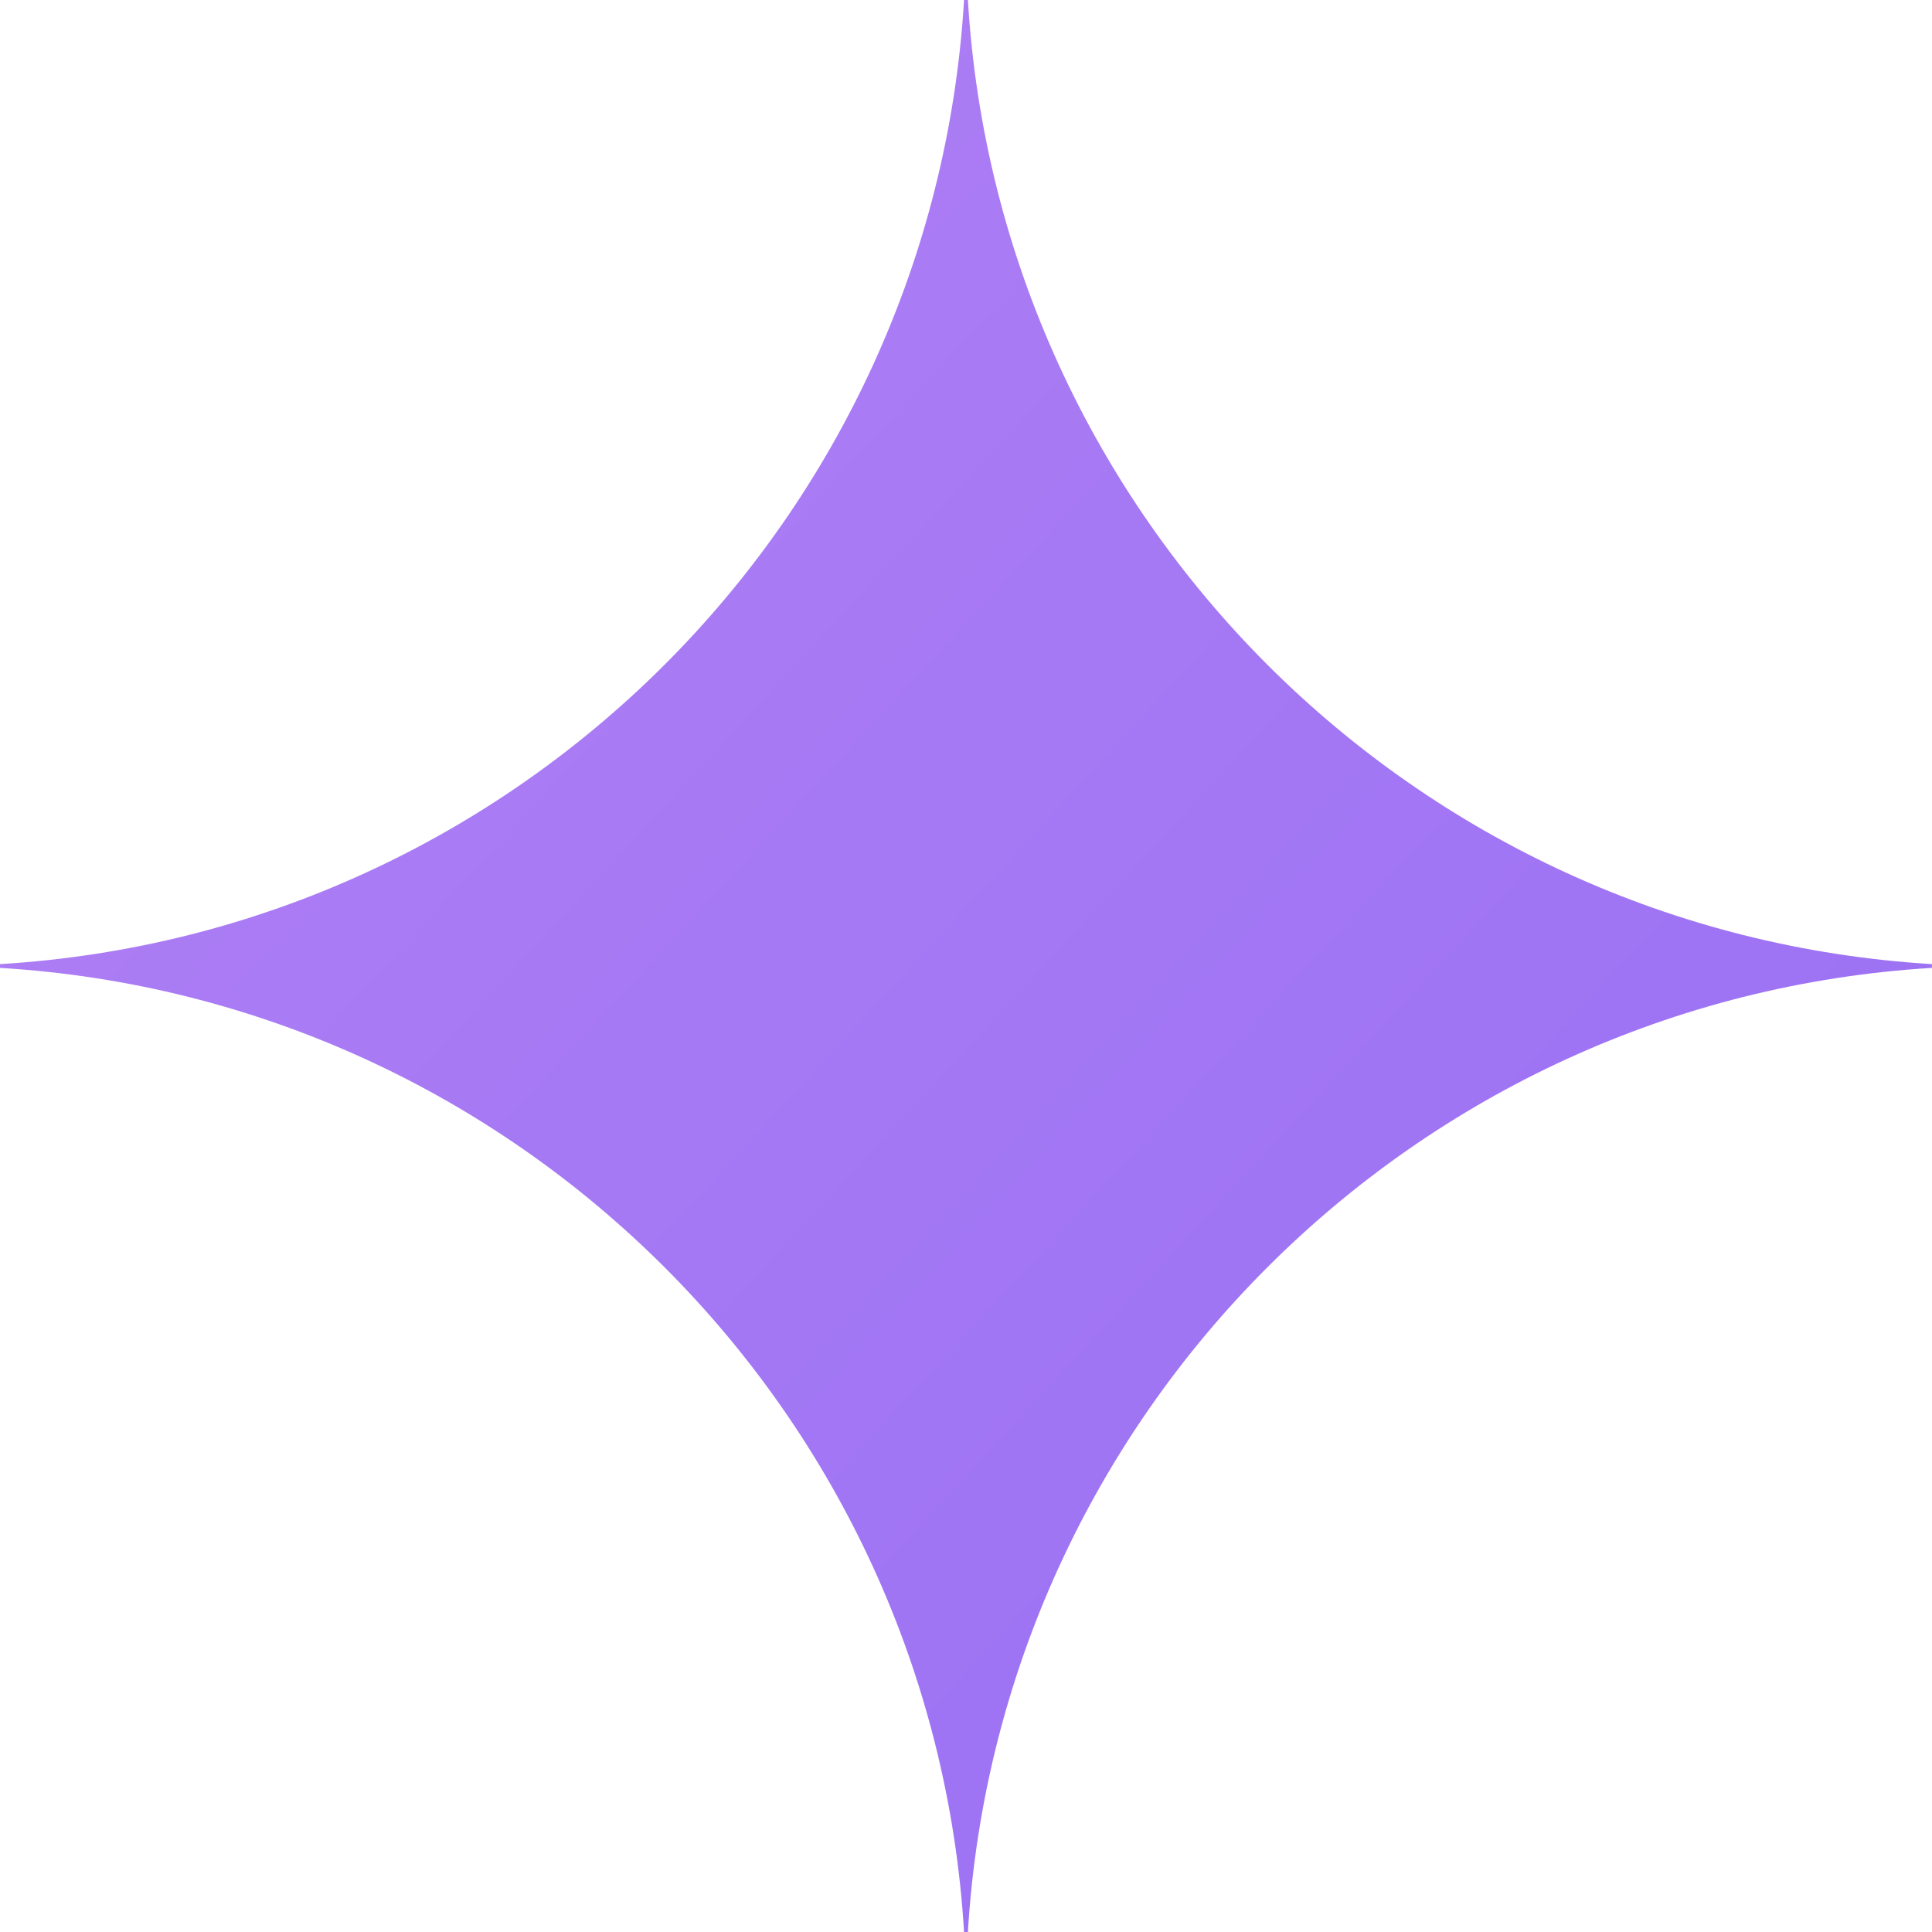
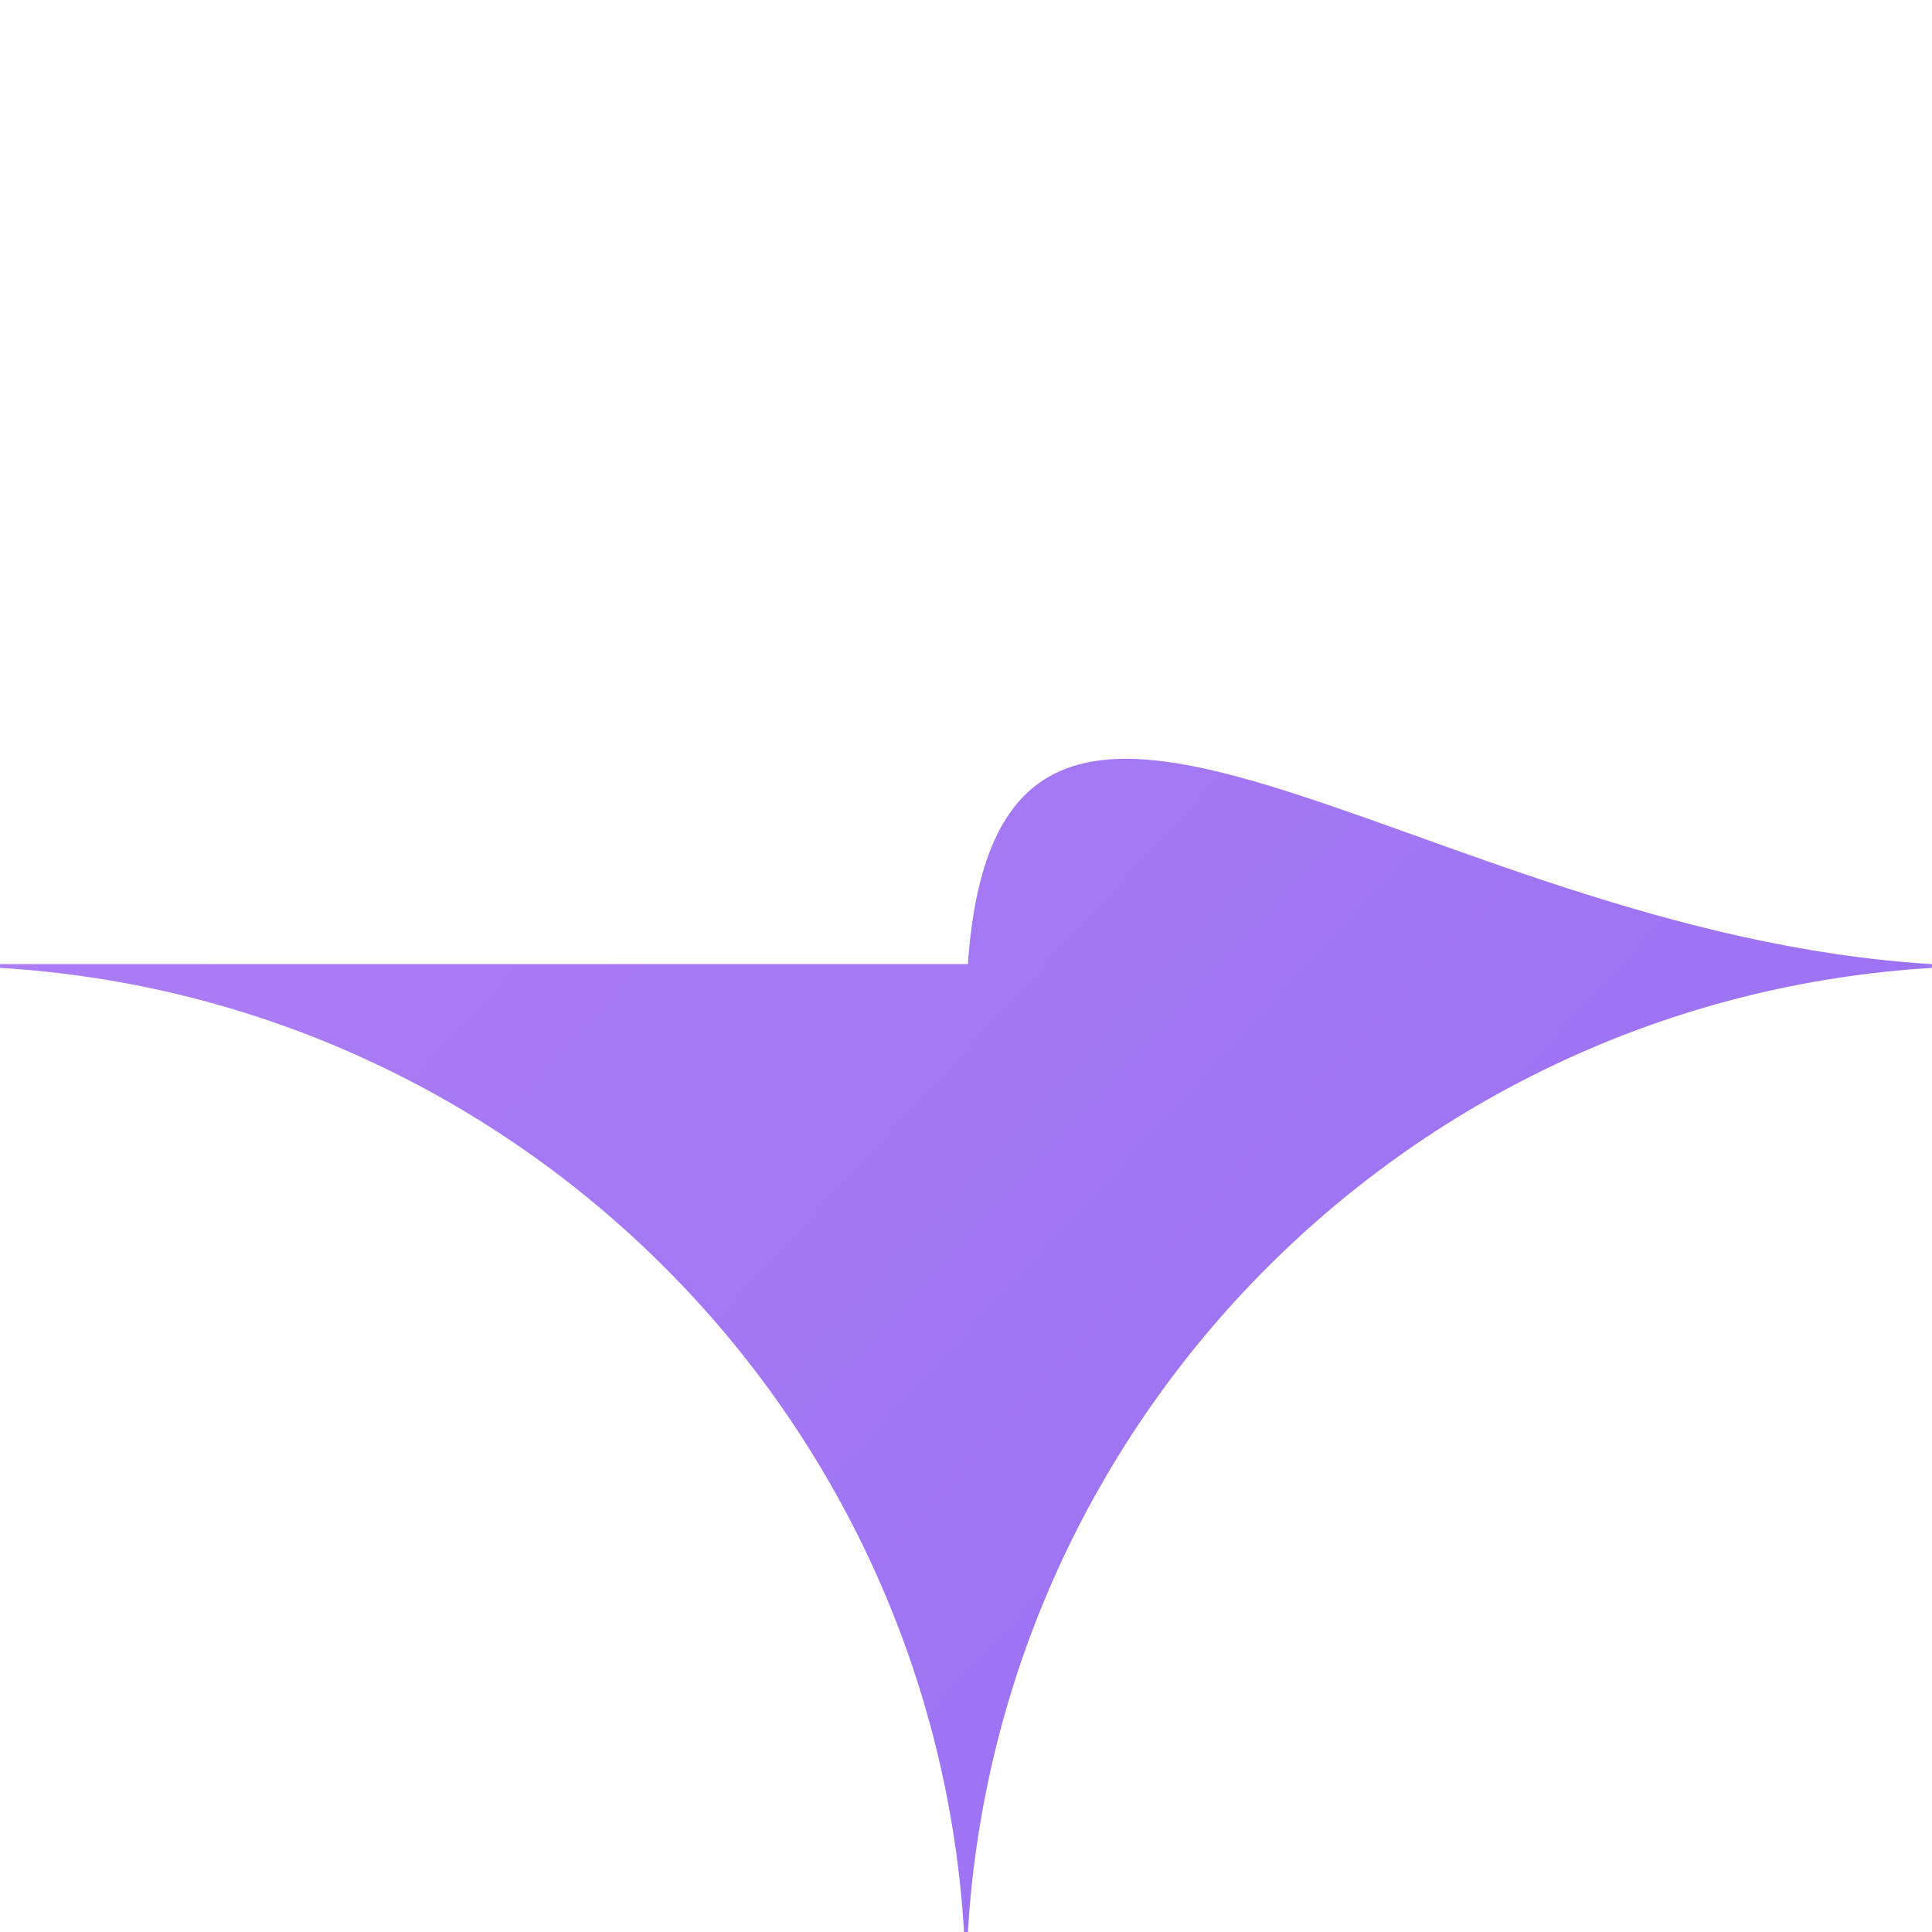
<svg xmlns="http://www.w3.org/2000/svg" width="40" height="40" viewBox="0 0 40 40" fill="none">
-   <path d="M39.999 20.039C29.271 20.686 20.686 29.272 20.039 40H19.96C19.313 29.272 10.728 20.686 0 20.039V19.961C10.728 19.314 19.313 10.729 19.96 0H20.039C20.686 10.729 29.271 19.314 39.999 19.961V20.039Z" fill="url(#paint0_linear_42_3432)" />
+   <path d="M39.999 20.039C29.271 20.686 20.686 29.272 20.039 40H19.96C19.313 29.272 10.728 20.686 0 20.039V19.961H20.039C20.686 10.729 29.271 19.314 39.999 19.961V20.039Z" fill="url(#paint0_linear_42_3432)" />
  <defs>
    <linearGradient id="paint0_linear_42_3432" x1="-11.404" y1="-10.638" x2="51.745" y2="47.829" gradientUnits="userSpaceOnUse">
      <stop stop-color="#BA86F3" />
      <stop offset="1" stop-color="#8F6AF5" />
    </linearGradient>
  </defs>
</svg>